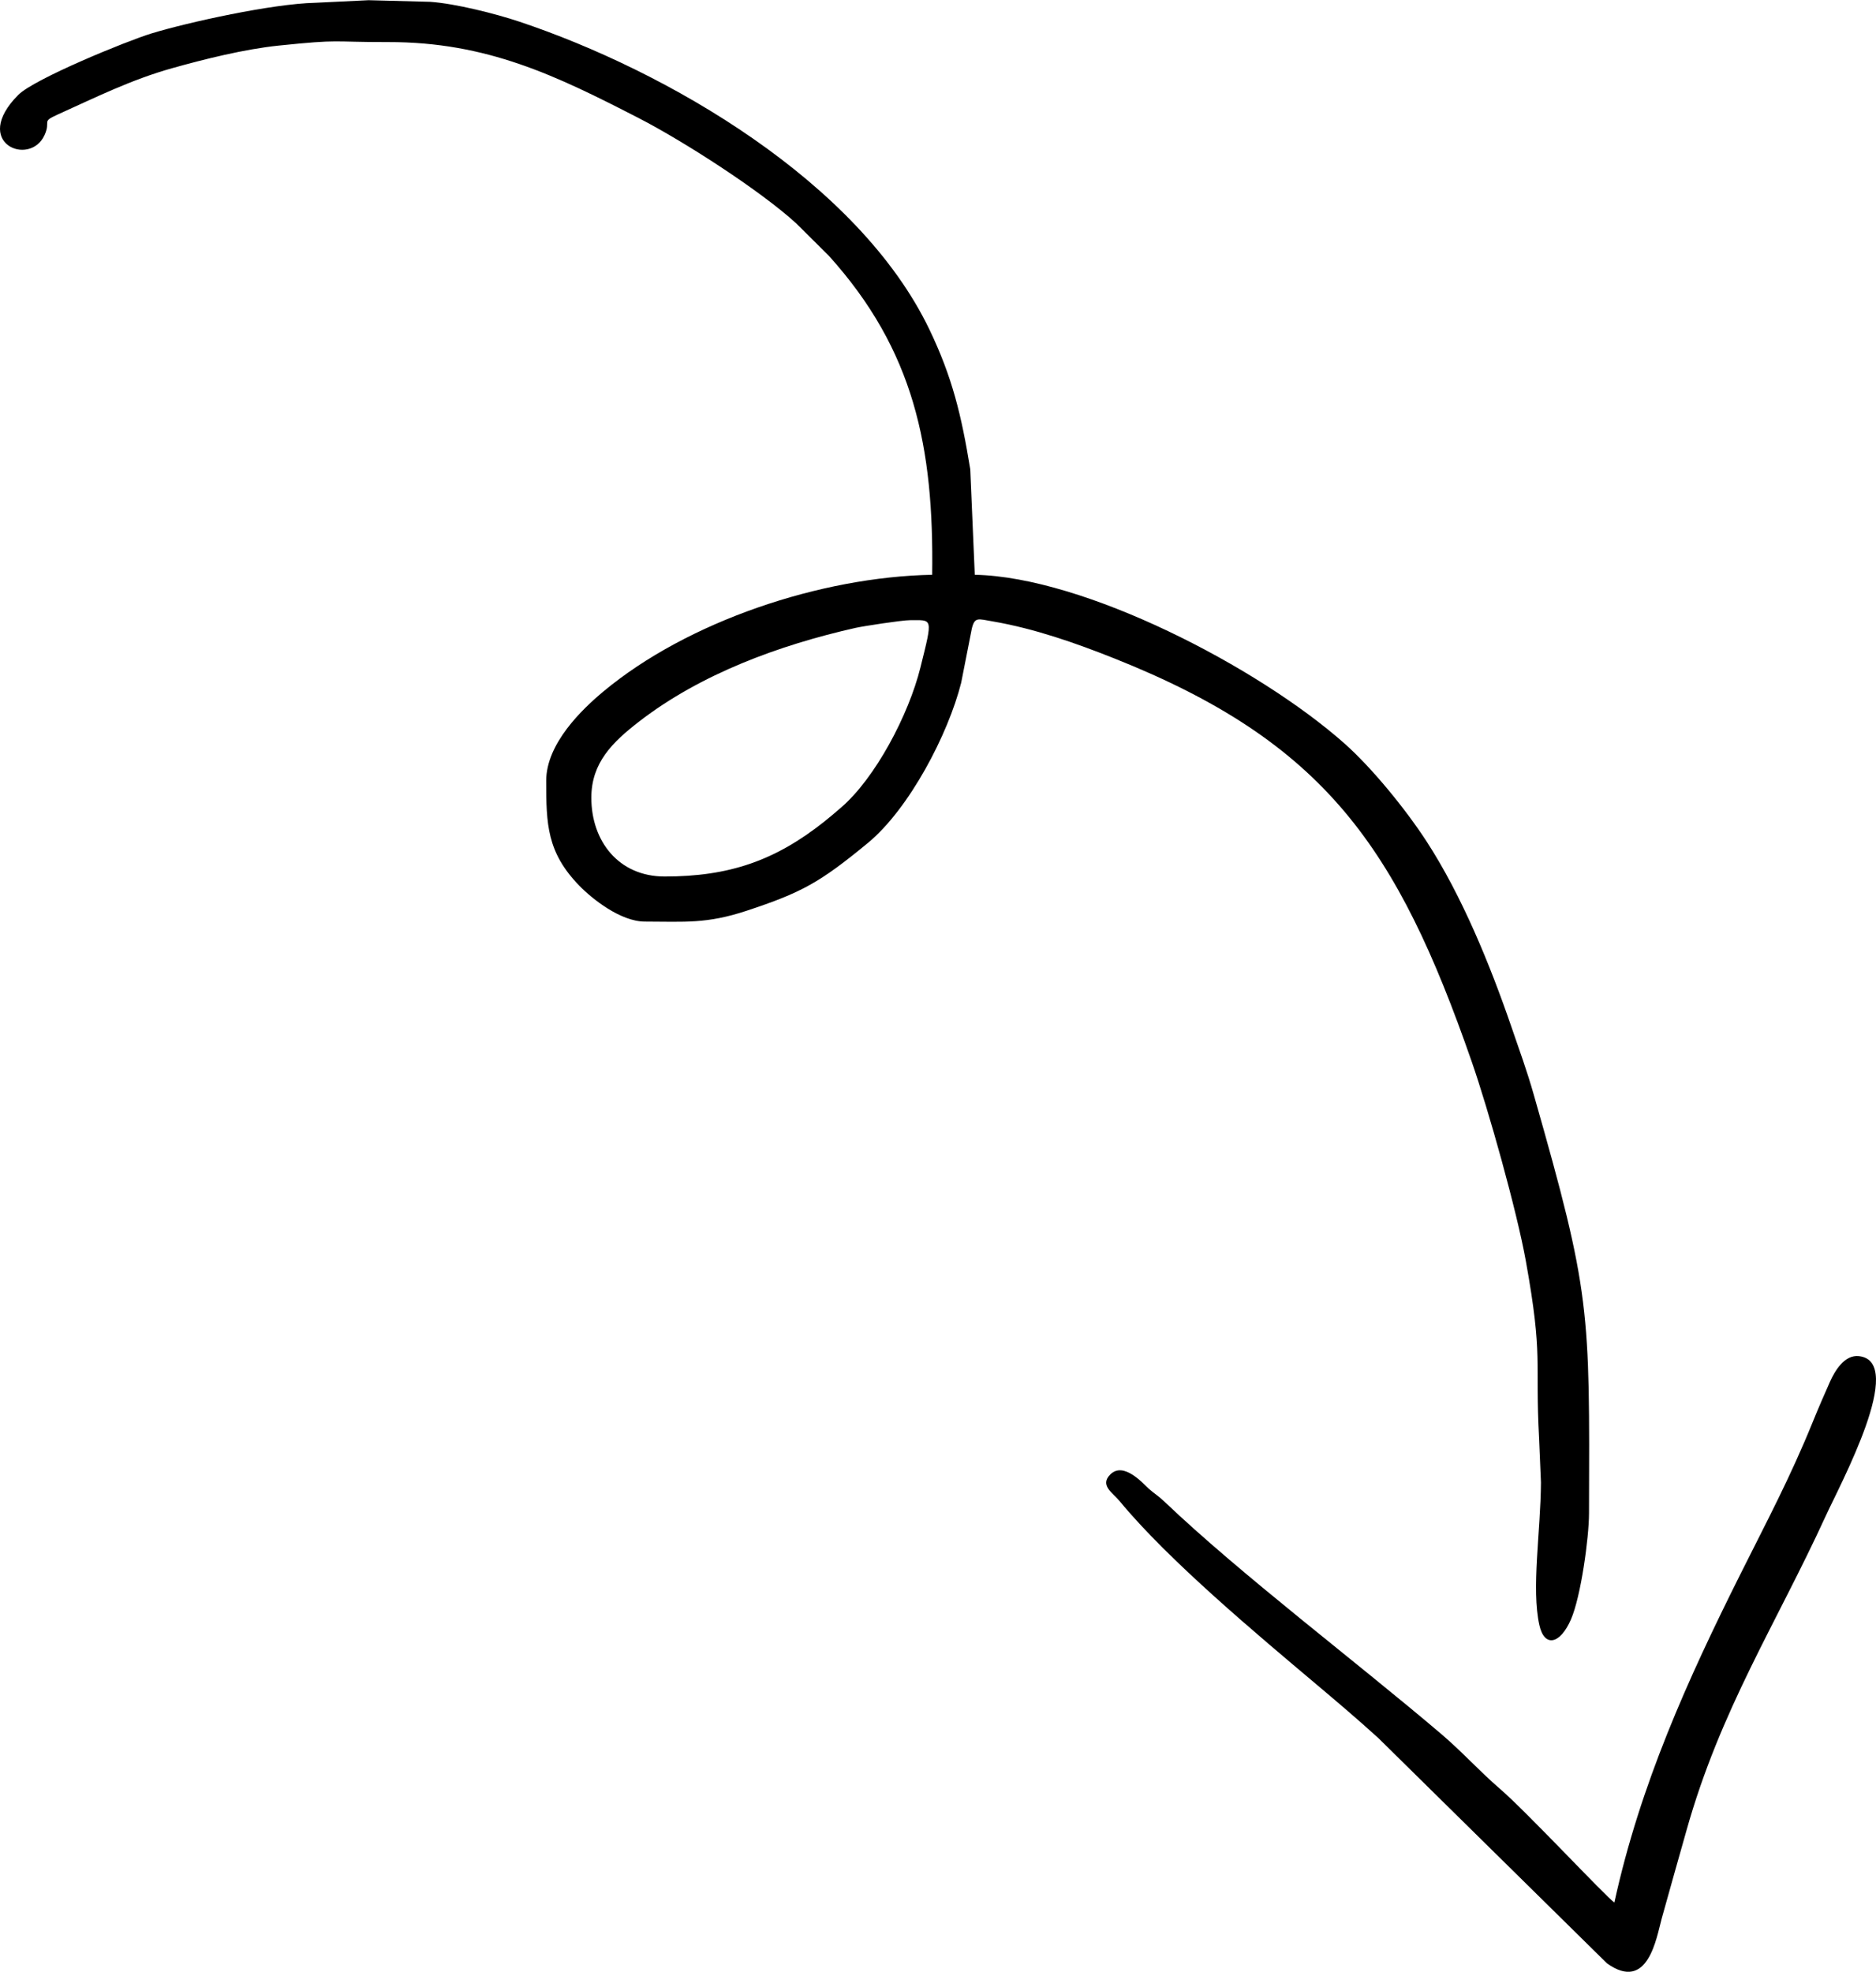
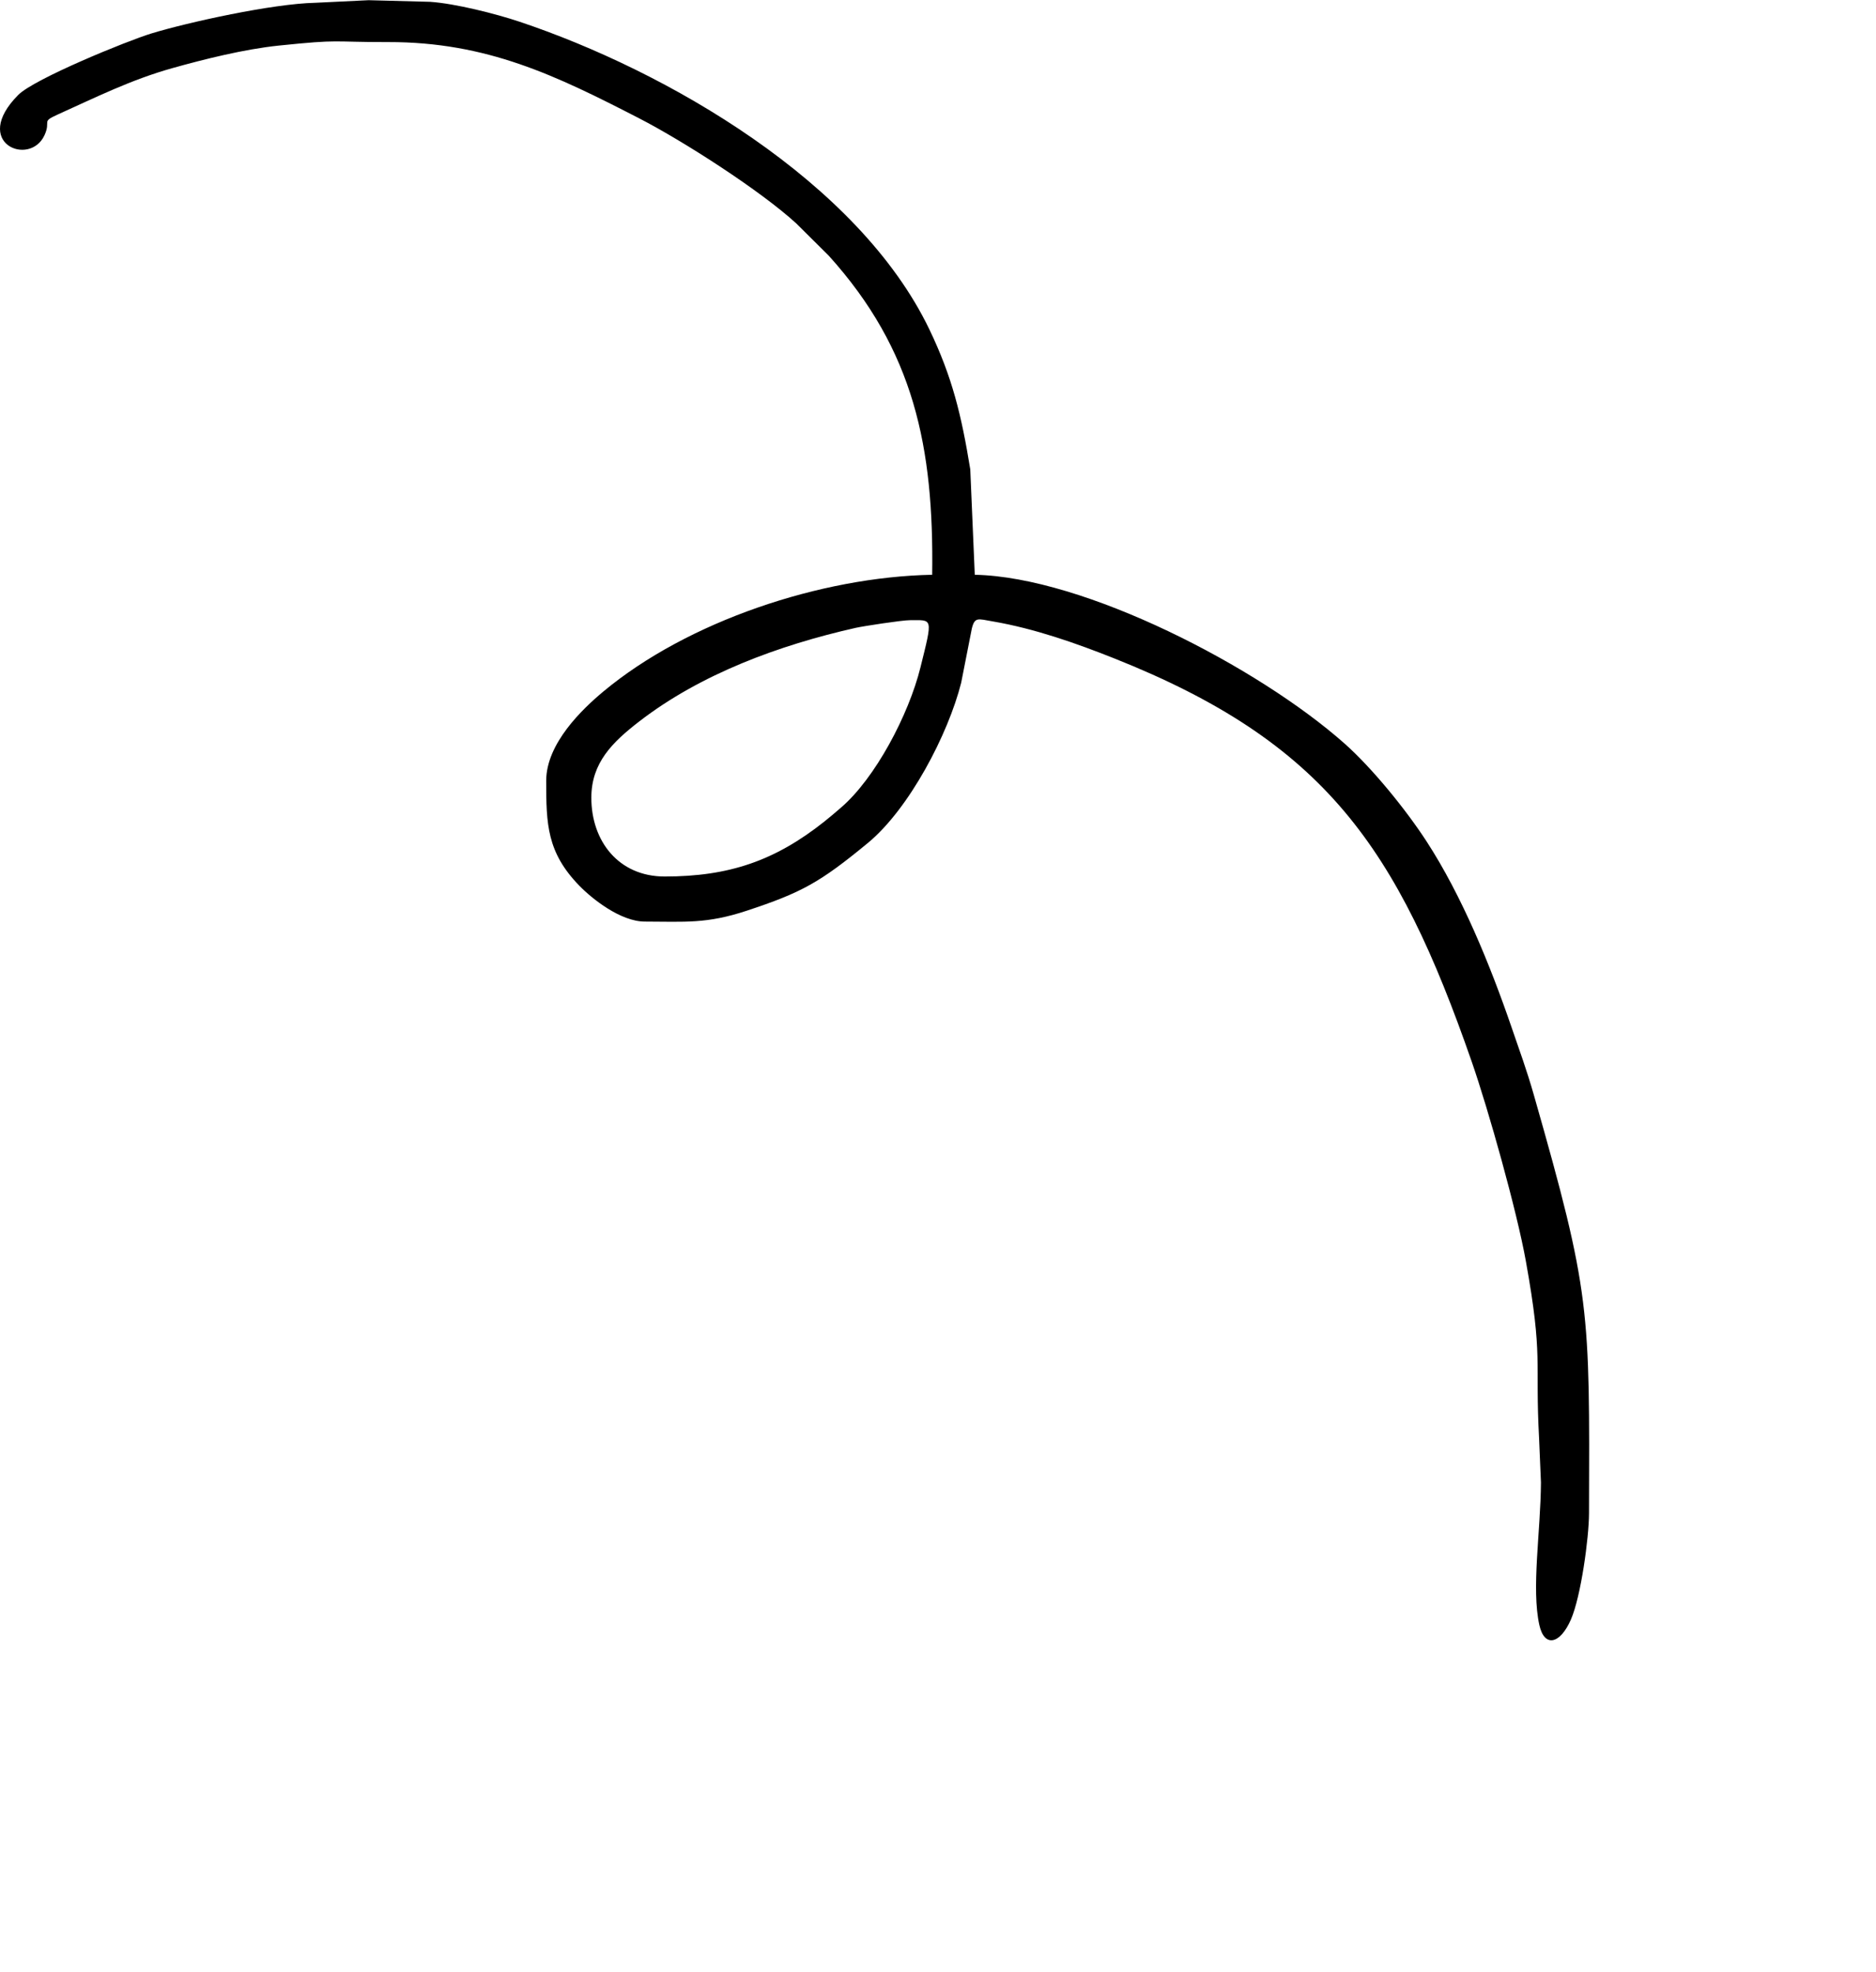
<svg xmlns="http://www.w3.org/2000/svg" xml:space="preserve" width="2773px" height="2915px" style="shape-rendering:geometricPrecision; text-rendering:geometricPrecision; image-rendering:optimizeQuality; fill-rule:evenodd; clip-rule:evenodd" viewBox="0 0 13555782 14247182">
  <defs>
    <style type="text/css">  .fil0 {fill:black}  </style>
  </defs>
  <g id="Слой_x0020_1">
    <g id="_2145191048688">
      <g>
        <path class="fil0" d="M4272983 5762032c375,-251200 151642,-399950 345905,-549999 443934,-342897 1010195,-551523 1563745,-676419 54761,-12354 335773,-55431 391510,-55431 166513,0 167719,-25129 77143,340559 -85300,344370 -327818,802591 -574597,1013936 -47222,40439 -76133,65834 -122033,102203 -354887,281151 -686164,395621 -1152300,395454 -331894,-122 -529898,-255167 -529373,-570303zm-1996052 -5743264c-308346,6875 -916542,140350 -1183474,221805 -173648,52995 -845472,327183 -961408,443824 -344843,346944 82471,523860 189494,291311 49422,-107387 -28414,-93636 95120,-149396 279176,-126010 531728,-251917 826139,-334602 228686,-64223 522450,-138041 772647,-163828 458233,-47222 364234,-24598 791068,-25170 712182,-952 1211115,241364 1812538,551229 320476,165110 876144,522220 1134693,759185l235083 233437c616578,683538 759907,1382754 747068,2305432 -806528,15431 -1767325,336651 -2375030,842655 -154233,128429 -413632,376957 -413961,645188 -283,314910 5242,518017 239078,758775 92302,95033 297967,259173 473809,259433 288002,352 444632,17925 736087,-78488 395021,-130669 526700,-202056 875139,-489407 298157,-245884 580266,-784666 674468,-1158235l76999 -391770c21151,-85329 44705,-69529 150579,-51350 305045,52383 604761,158656 876184,266528 1527635,607116 2047840,1369845 2584949,2913829 122073,350910 326288,1079834 391377,1441337 127223,706646 64726,712586 95870,1284366l13382 315973c-1992,353317 -70429,767497 -11471,1030891 37051,165525 151394,136874 228439,-41305 72328,-167258 129768,-589324 130340,-765570 4791,-1481256 12457,-1584446 -398363,-3023023 -51823,-181476 -102094,-317404 -161410,-490204 -154765,-450832 -358149,-948685 -613200,-1341789 -150857,-232520 -396089,-533379 -594450,-709145 -623800,-552736 -1880064,-1203350 -2670994,-1218689l-32547 -761736c-64299,-395032 -130802,-667414 -294371,-1008908 -512694,-1070418 -1900106,-1871144 -2966293,-2227065 -168556,-56268 -459763,-130080 -642099,-142584l-444425 -11702 -387054 18768z" />
-         <path class="fil0" d="M11665258 13746339c-61002,-40722 -632361,-654408 -827853,-822473 -142527,-122530 -274125,-268410 -421195,-393624 -614263,-522959 -1449944,-1153916 -2003834,-1682233 -44168,-42130 -67704,-52746 -111526,-91979 -40243,-36028 -181424,-199499 -278172,-102665 -78574,78650 18277,132384 67006,191637 352856,429109 1000635,969369 1423418,1325914 160636,135466 293845,248435 447282,387735l1651400 1627257c297464,213008 357860,-187041 395303,-322923 62295,-226048 117293,-416235 178896,-635945 245283,-874868 650516,-1496687 1006056,-2272810 107179,-233957 585231,-1116381 241046,-1156133 -105719,-12210 -176003,108882 -211241,188276 -44942,101268 -83129,189033 -122108,285117 -164301,405054 -335438,725483 -524835,1104287 -380017,760057 -722596,1516061 -909643,2370562z" />
      </g>
    </g>
  </g>
</svg>